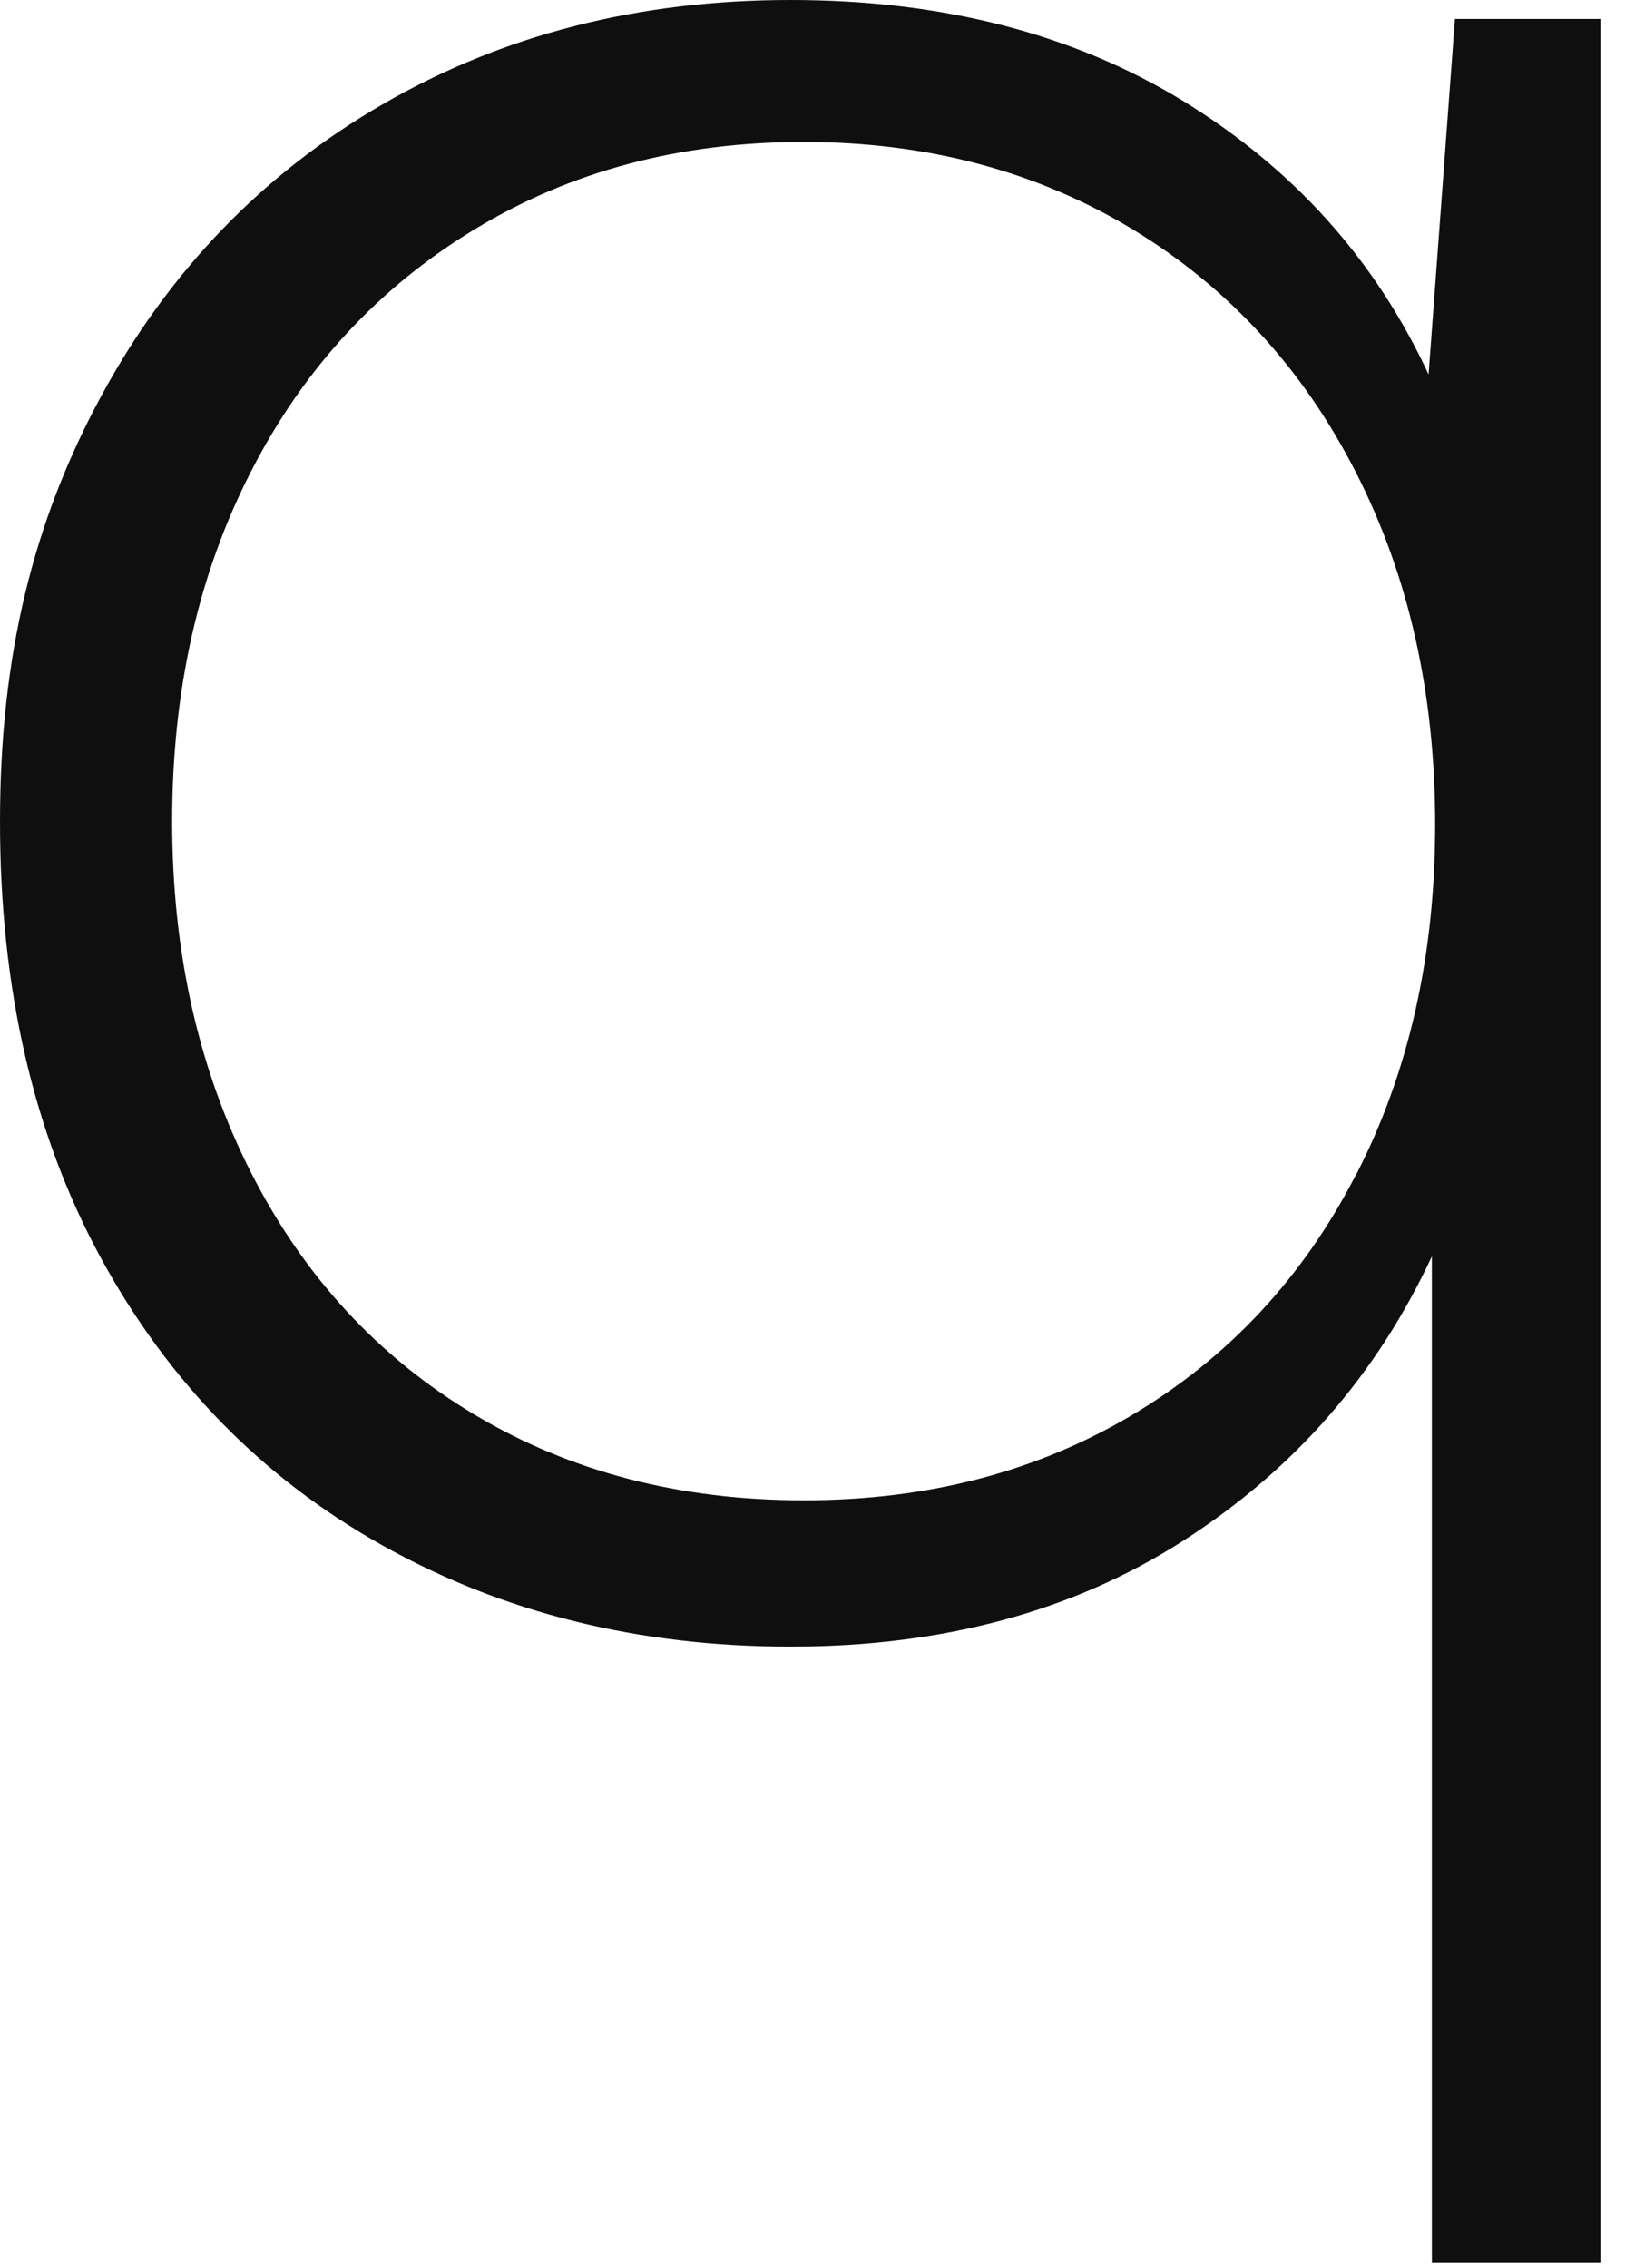
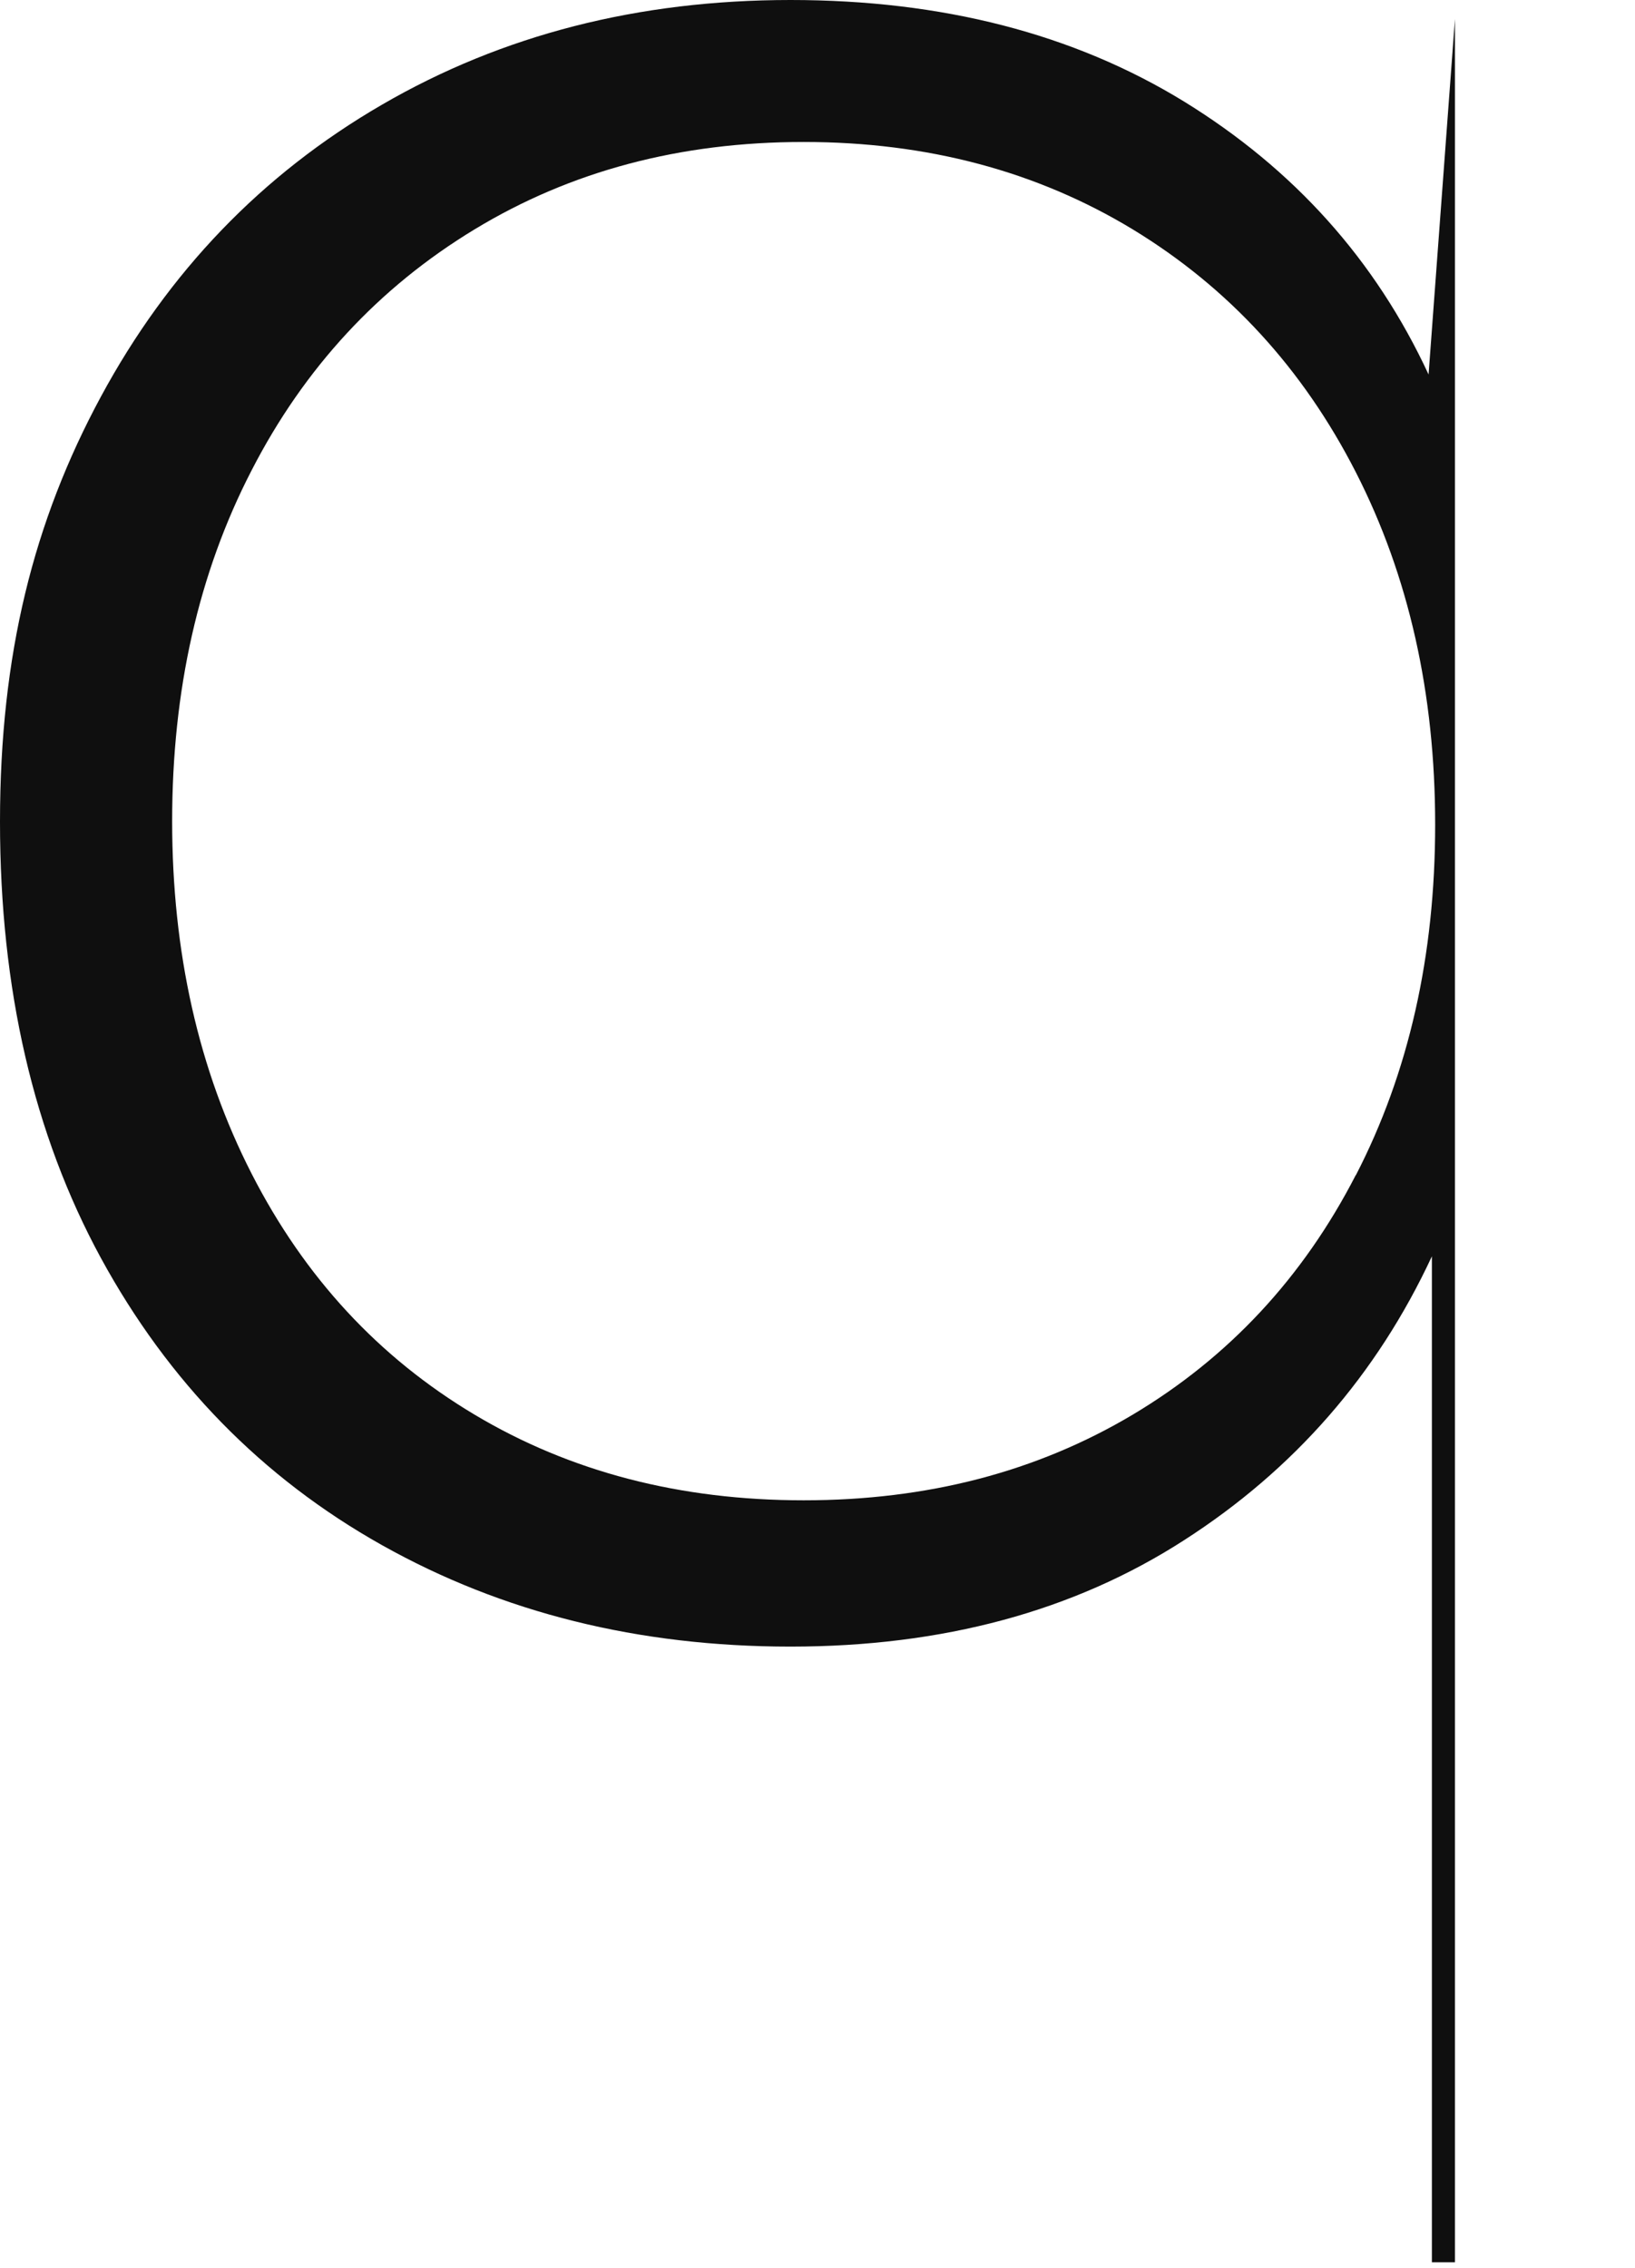
<svg xmlns="http://www.w3.org/2000/svg" fill="none" height="100%" overflow="visible" preserveAspectRatio="none" style="display: block;" viewBox="0 0 31 43" width="100%">
-   <path d="M30.345 42.895H27.149V23.821C26.104 26.066 24.537 27.864 22.448 29.205C20.359 30.551 17.872 31.221 14.988 31.221C12.104 31.221 9.526 30.578 7.244 29.298C4.962 28.017 3.191 26.197 1.913 23.853C0.636 21.505 0 18.747 0 15.581C0 12.414 0.636 9.886 1.913 7.521C3.191 5.155 4.962 3.308 7.244 1.984C9.526 0.659 12.104 0 14.988 0C17.872 0 20.359 0.643 22.448 1.924C24.537 3.21 26.081 4.932 27.086 7.101L27.586 0.36H30.345V42.9V42.895ZM25.707 22.284C26.712 20.338 27.211 18.12 27.211 15.635C27.211 13.15 26.712 10.921 25.707 8.954C24.702 6.987 23.294 5.455 21.477 4.349C19.66 3.248 17.582 2.692 15.238 2.692C12.893 2.692 10.821 3.243 8.998 4.349C7.182 5.45 5.768 6.976 4.769 8.921C3.764 10.867 3.264 13.085 3.264 15.57C3.264 18.055 3.764 20.284 4.769 22.251C5.774 24.218 7.182 25.739 8.998 26.823C10.815 27.908 12.893 28.447 15.238 28.447C17.582 28.447 19.655 27.908 21.477 26.823C23.294 25.739 24.707 24.224 25.707 22.278V22.284Z" fill="#0F0F0F" id="Vector" />
+   <path d="M30.345 42.895H27.149V23.821C26.104 26.066 24.537 27.864 22.448 29.205C20.359 30.551 17.872 31.221 14.988 31.221C12.104 31.221 9.526 30.578 7.244 29.298C4.962 28.017 3.191 26.197 1.913 23.853C0.636 21.505 0 18.747 0 15.581C0 12.414 0.636 9.886 1.913 7.521C3.191 5.155 4.962 3.308 7.244 1.984C9.526 0.659 12.104 0 14.988 0C17.872 0 20.359 0.643 22.448 1.924C24.537 3.21 26.081 4.932 27.086 7.101L27.586 0.36V42.9V42.895ZM25.707 22.284C26.712 20.338 27.211 18.12 27.211 15.635C27.211 13.15 26.712 10.921 25.707 8.954C24.702 6.987 23.294 5.455 21.477 4.349C19.66 3.248 17.582 2.692 15.238 2.692C12.893 2.692 10.821 3.243 8.998 4.349C7.182 5.45 5.768 6.976 4.769 8.921C3.764 10.867 3.264 13.085 3.264 15.57C3.264 18.055 3.764 20.284 4.769 22.251C5.774 24.218 7.182 25.739 8.998 26.823C10.815 27.908 12.893 28.447 15.238 28.447C17.582 28.447 19.655 27.908 21.477 26.823C23.294 25.739 24.707 24.224 25.707 22.278V22.284Z" fill="#0F0F0F" id="Vector" />
</svg>